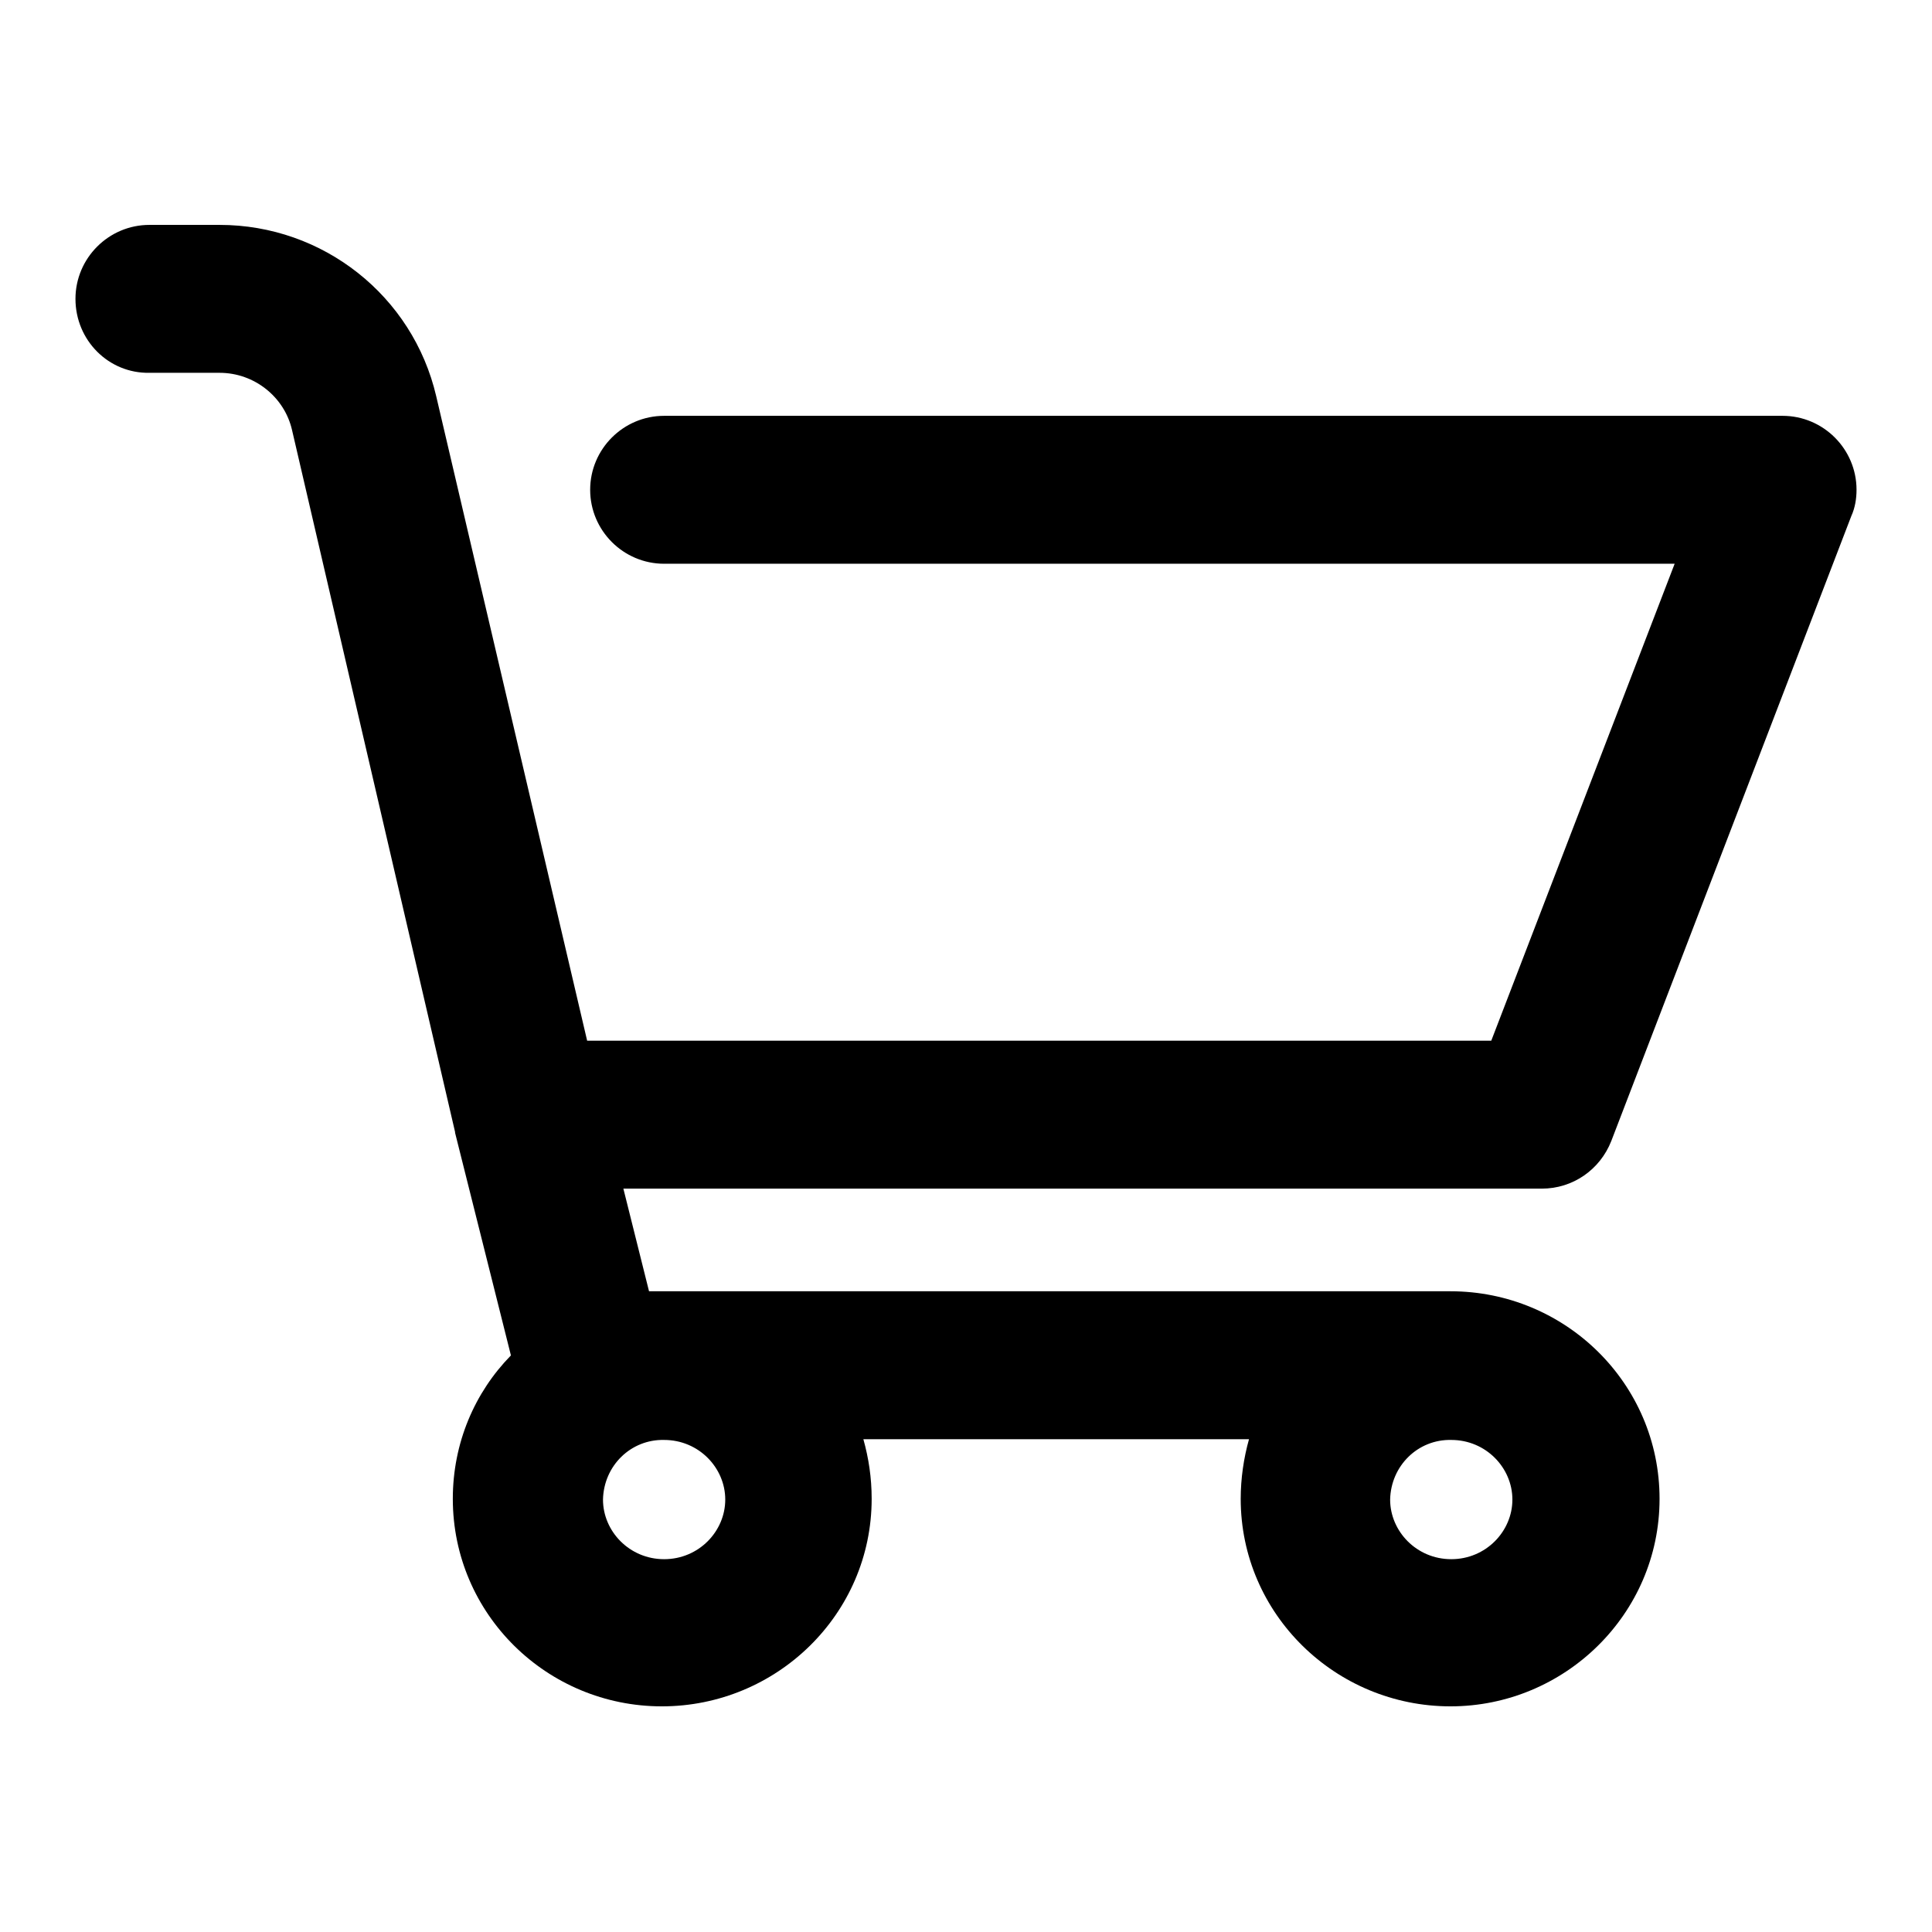
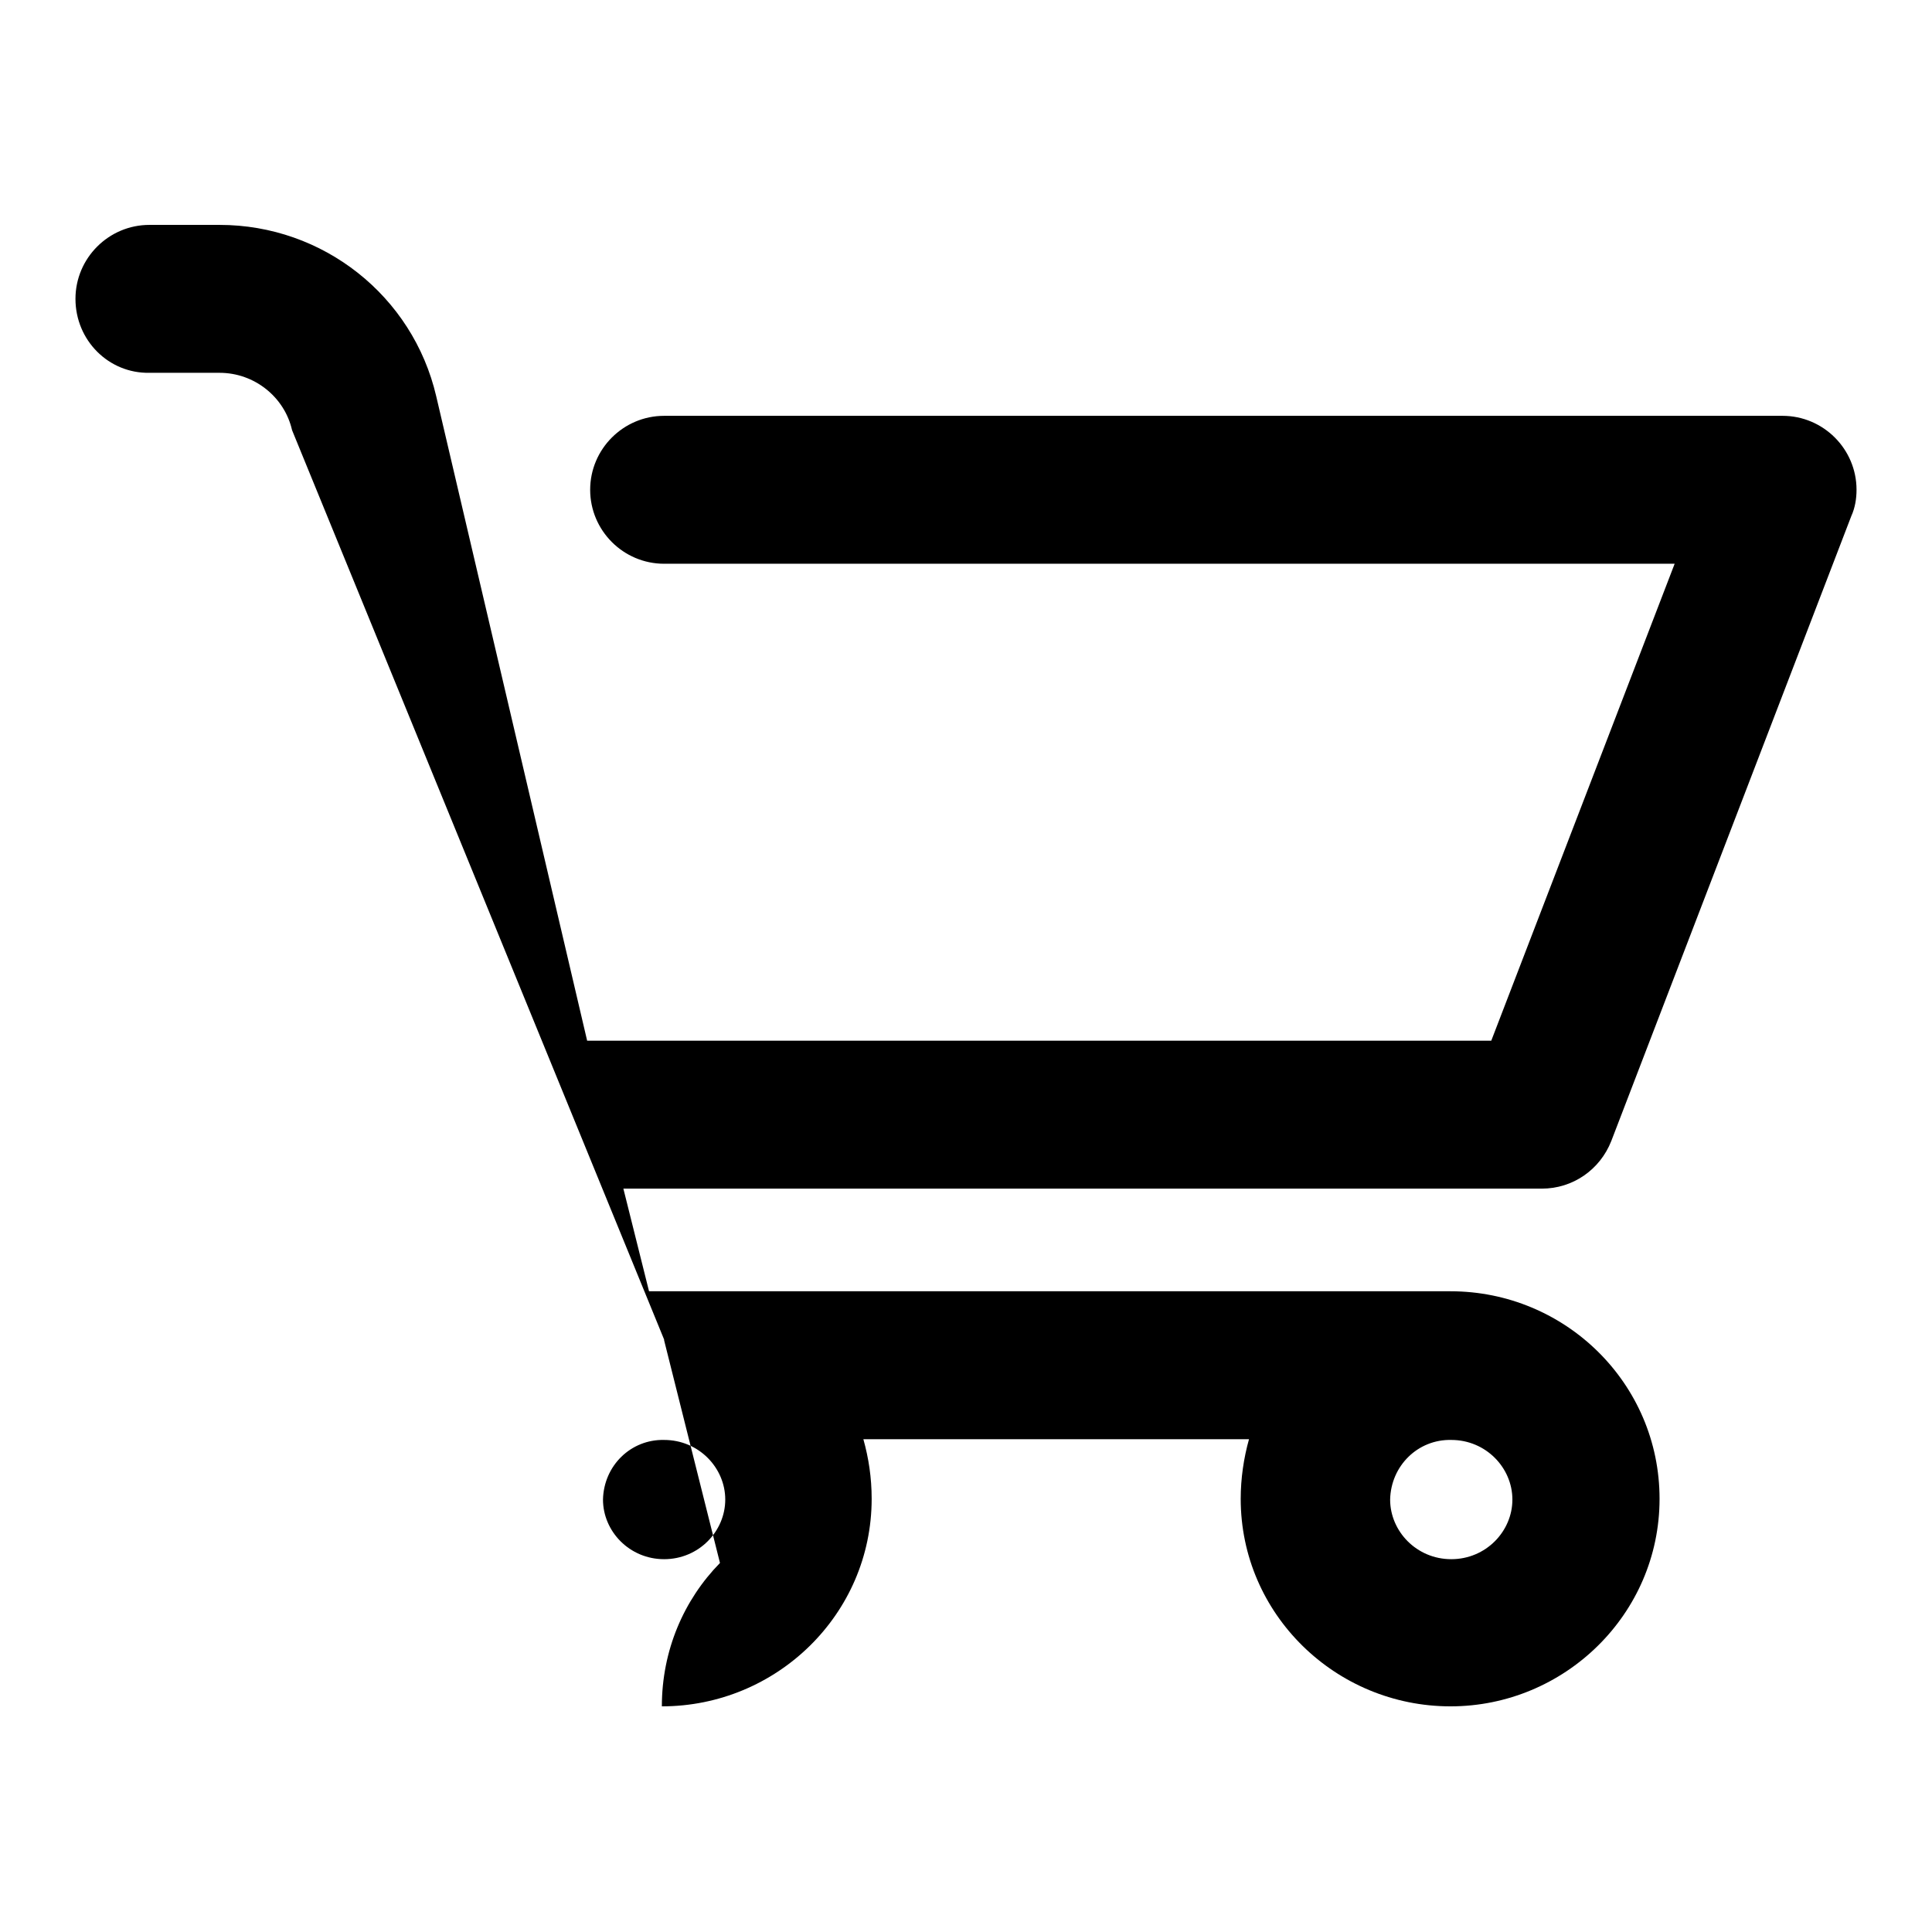
<svg xmlns="http://www.w3.org/2000/svg" version="1.1" x="0px" y="0px" viewBox="0 0 256 256" enable-background="new 0 0 256 256" xml:space="preserve">
  <g>
-     <path fill="#000000" d="M10,39.6c0-5.4,4.4-9.8,9.8-9.8l0,0h9.3c13.7,0,25.6,9.4,28.7,22.7l20,85.4h119.8l24.3-63.2H88 c-5.4,0-9.8-4.4-9.8-9.8c0-5.4,4.4-9.8,9.8-9.8h148.2c5.4,0,9.8,4.4,9.8,9.8c0,1.2-0.2,2.4-0.7,3.5l-31.8,82.8 c-1.5,3.8-5.1,6.3-9.2,6.3H82.6l3.4,13.6h106.2c15.2,0,27.7,12.2,27.7,27.5c0,15.3-12.6,27.5-27.7,27.5 c-15.2,0-27.8-12.2-27.8-27.5c0-2.7,0.4-5.4,1.1-7.9h-51.1c0.7,2.5,1.1,5.1,1.1,7.9c0,15.3-12.6,27.5-27.8,27.5 c-15.2,0-27.7-12.2-27.7-27.5c0-7.4,2.9-14.1,7.7-19l-7.4-29.5l0-0.1L38.7,57c-1-4.4-5-7.6-9.6-7.6h-9.3C14.4,49.5,10,45.1,10,39.6 L10,39.6z M88,190.8c-4.4-0.1-8,3.4-8.1,7.9c0,4.2,3.5,7.9,8.1,7.9c4.6,0,8.1-3.7,8.1-7.9C96.1,194.5,92.6,190.8,88,190.8z  M192.3,190.8c-4.4-0.1-8,3.4-8.1,7.9c0,4.2,3.5,7.9,8.1,7.9c4.6,0,8.1-3.7,8.1-7.9C200.4,194.5,196.9,190.8,192.3,190.8z" />
+     <path fill="#000000" d="M10,39.6c0-5.4,4.4-9.8,9.8-9.8l0,0h9.3c13.7,0,25.6,9.4,28.7,22.7l20,85.4h119.8l24.3-63.2H88 c-5.4,0-9.8-4.4-9.8-9.8c0-5.4,4.4-9.8,9.8-9.8h148.2c5.4,0,9.8,4.4,9.8,9.8c0,1.2-0.2,2.4-0.7,3.5l-31.8,82.8 c-1.5,3.8-5.1,6.3-9.2,6.3H82.6l3.4,13.6h106.2c15.2,0,27.7,12.2,27.7,27.5c0,15.3-12.6,27.5-27.7,27.5 c-15.2,0-27.8-12.2-27.8-27.5c0-2.7,0.4-5.4,1.1-7.9h-51.1c0.7,2.5,1.1,5.1,1.1,7.9c0,15.3-12.6,27.5-27.8,27.5 c0-7.4,2.9-14.1,7.7-19l-7.4-29.5l0-0.1L38.7,57c-1-4.4-5-7.6-9.6-7.6h-9.3C14.4,49.5,10,45.1,10,39.6 L10,39.6z M88,190.8c-4.4-0.1-8,3.4-8.1,7.9c0,4.2,3.5,7.9,8.1,7.9c4.6,0,8.1-3.7,8.1-7.9C96.1,194.5,92.6,190.8,88,190.8z  M192.3,190.8c-4.4-0.1-8,3.4-8.1,7.9c0,4.2,3.5,7.9,8.1,7.9c4.6,0,8.1-3.7,8.1-7.9C200.4,194.5,196.9,190.8,192.3,190.8z" />
  </g>
</svg>